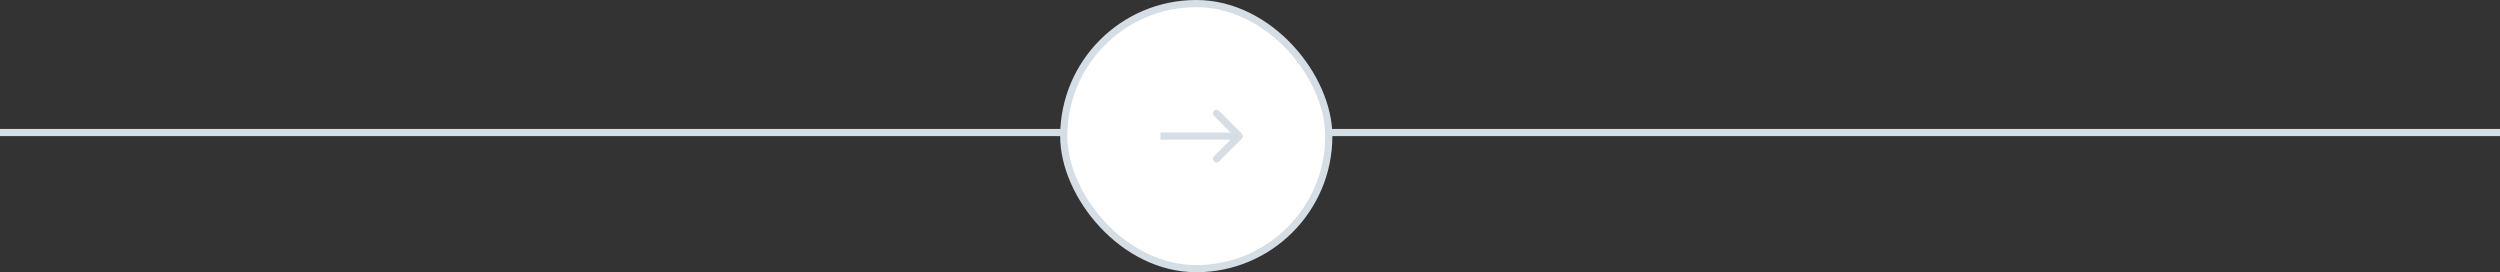
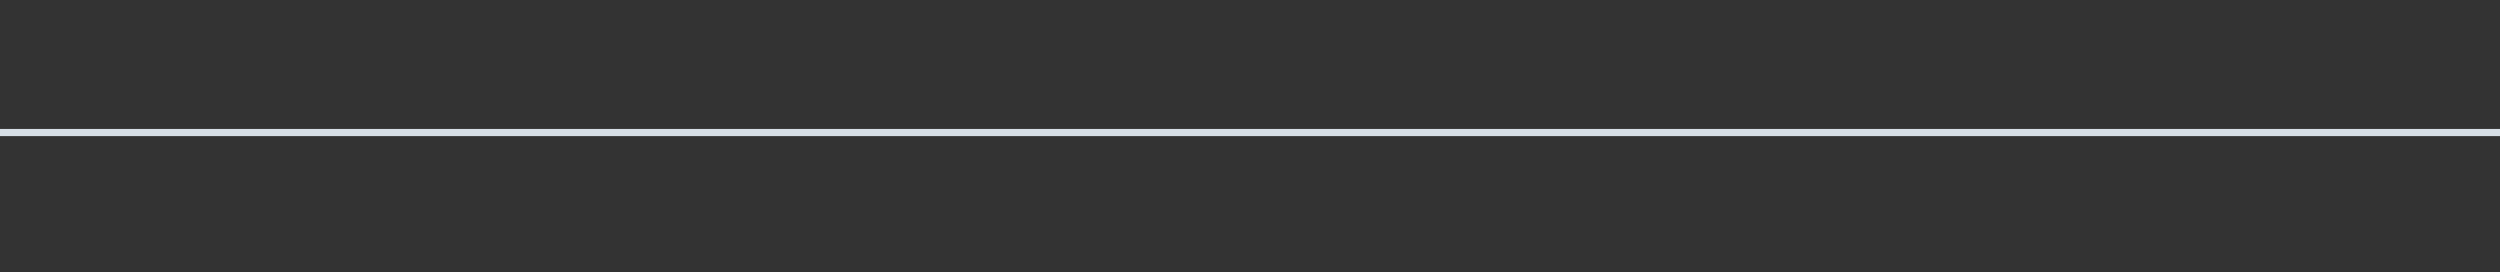
<svg xmlns="http://www.w3.org/2000/svg" width="349" height="38" viewBox="0 0 349 38" fill="none">
  <rect x="0" y="0" width="349" height="38" fill="#333333" stroke="none" />
  <line x1="4.37114e-08" y1="18.5" x2="349" y2="18.5" stroke="#D6DEE5" />
-   <rect x="148.5" y="0.5" width="37" height="37" rx="18.5" fill="white" stroke="#D6DEE5" />
-   <path d="M173.354 19.354C173.549 19.158 173.549 18.842 173.354 18.646L170.172 15.464C169.976 15.269 169.66 15.269 169.464 15.464C169.269 15.66 169.269 15.976 169.464 16.172L172.293 19L169.464 21.828C169.269 22.024 169.269 22.34 169.464 22.535C169.66 22.731 169.976 22.731 170.172 22.535L173.354 19.354ZM162 19V19.5H173V19V18.5H162V19Z" fill="#D6DEE5" />
</svg>